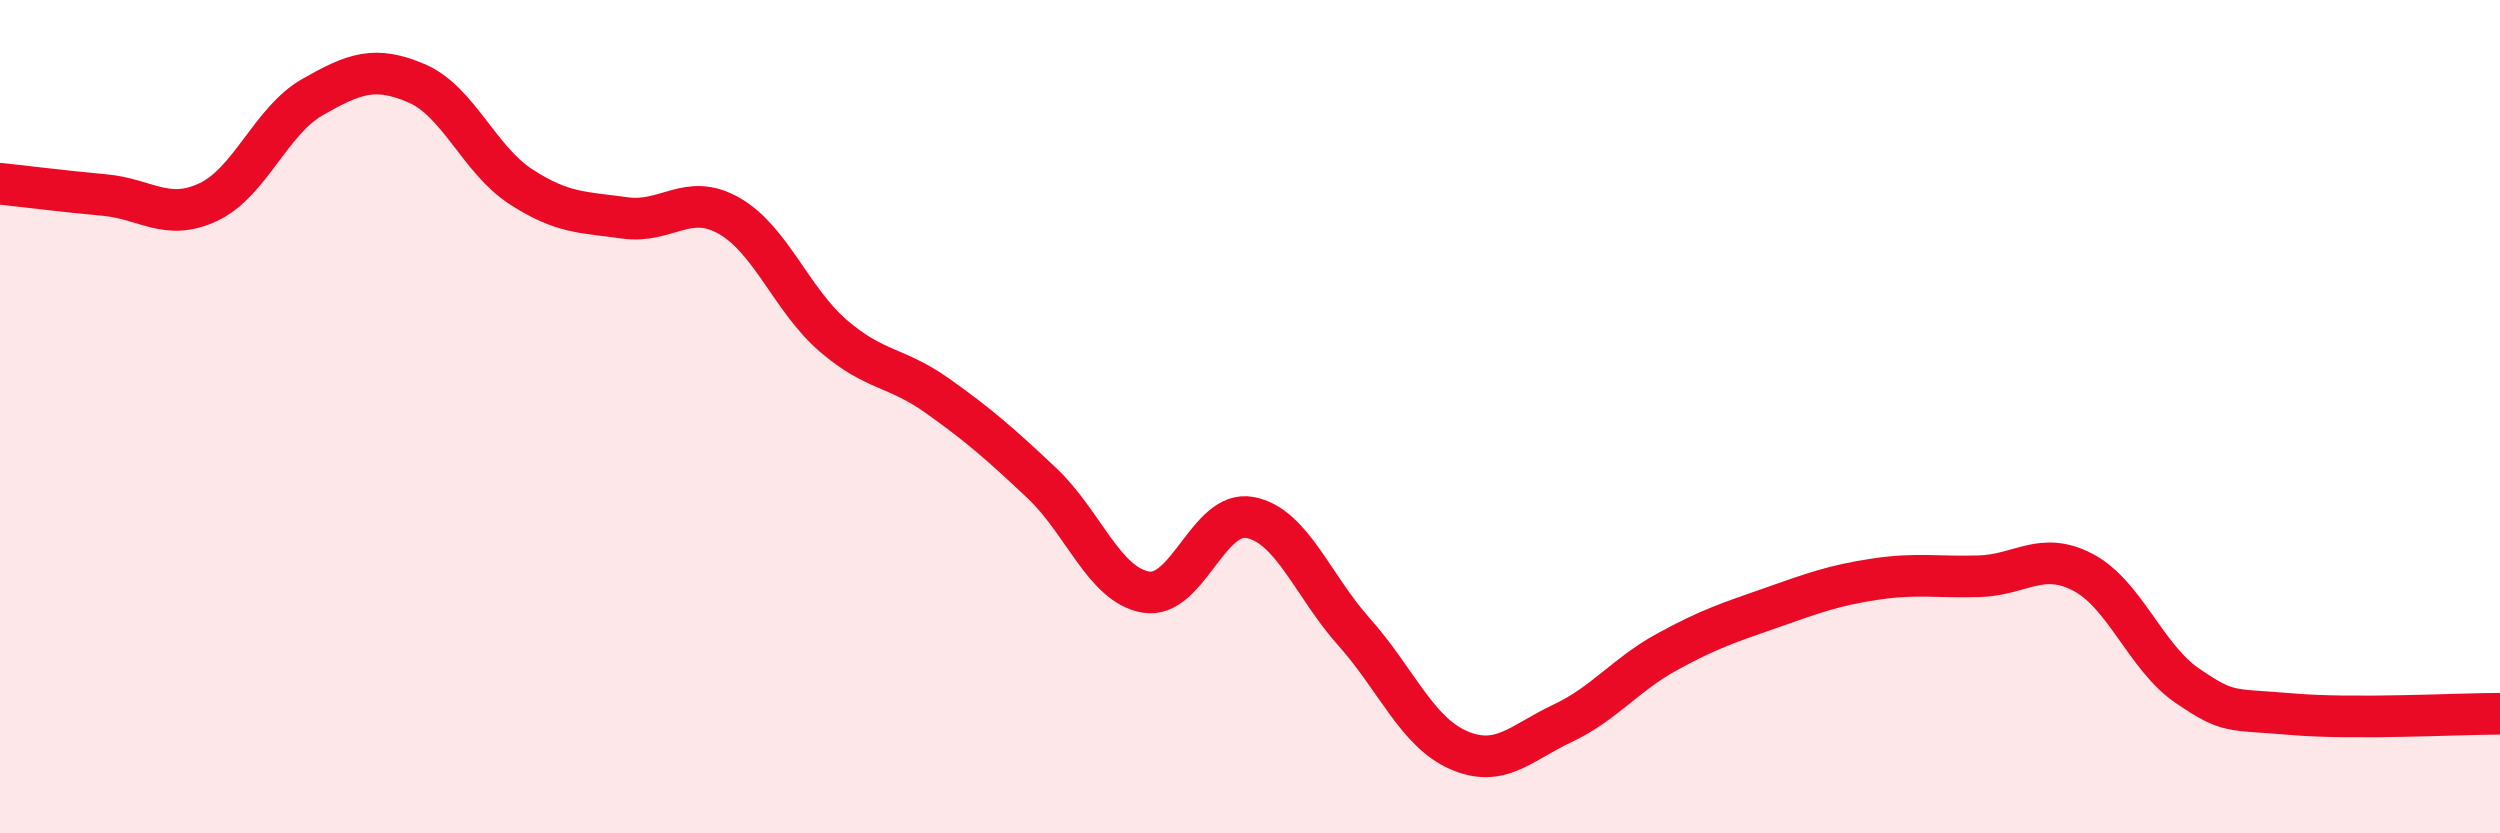
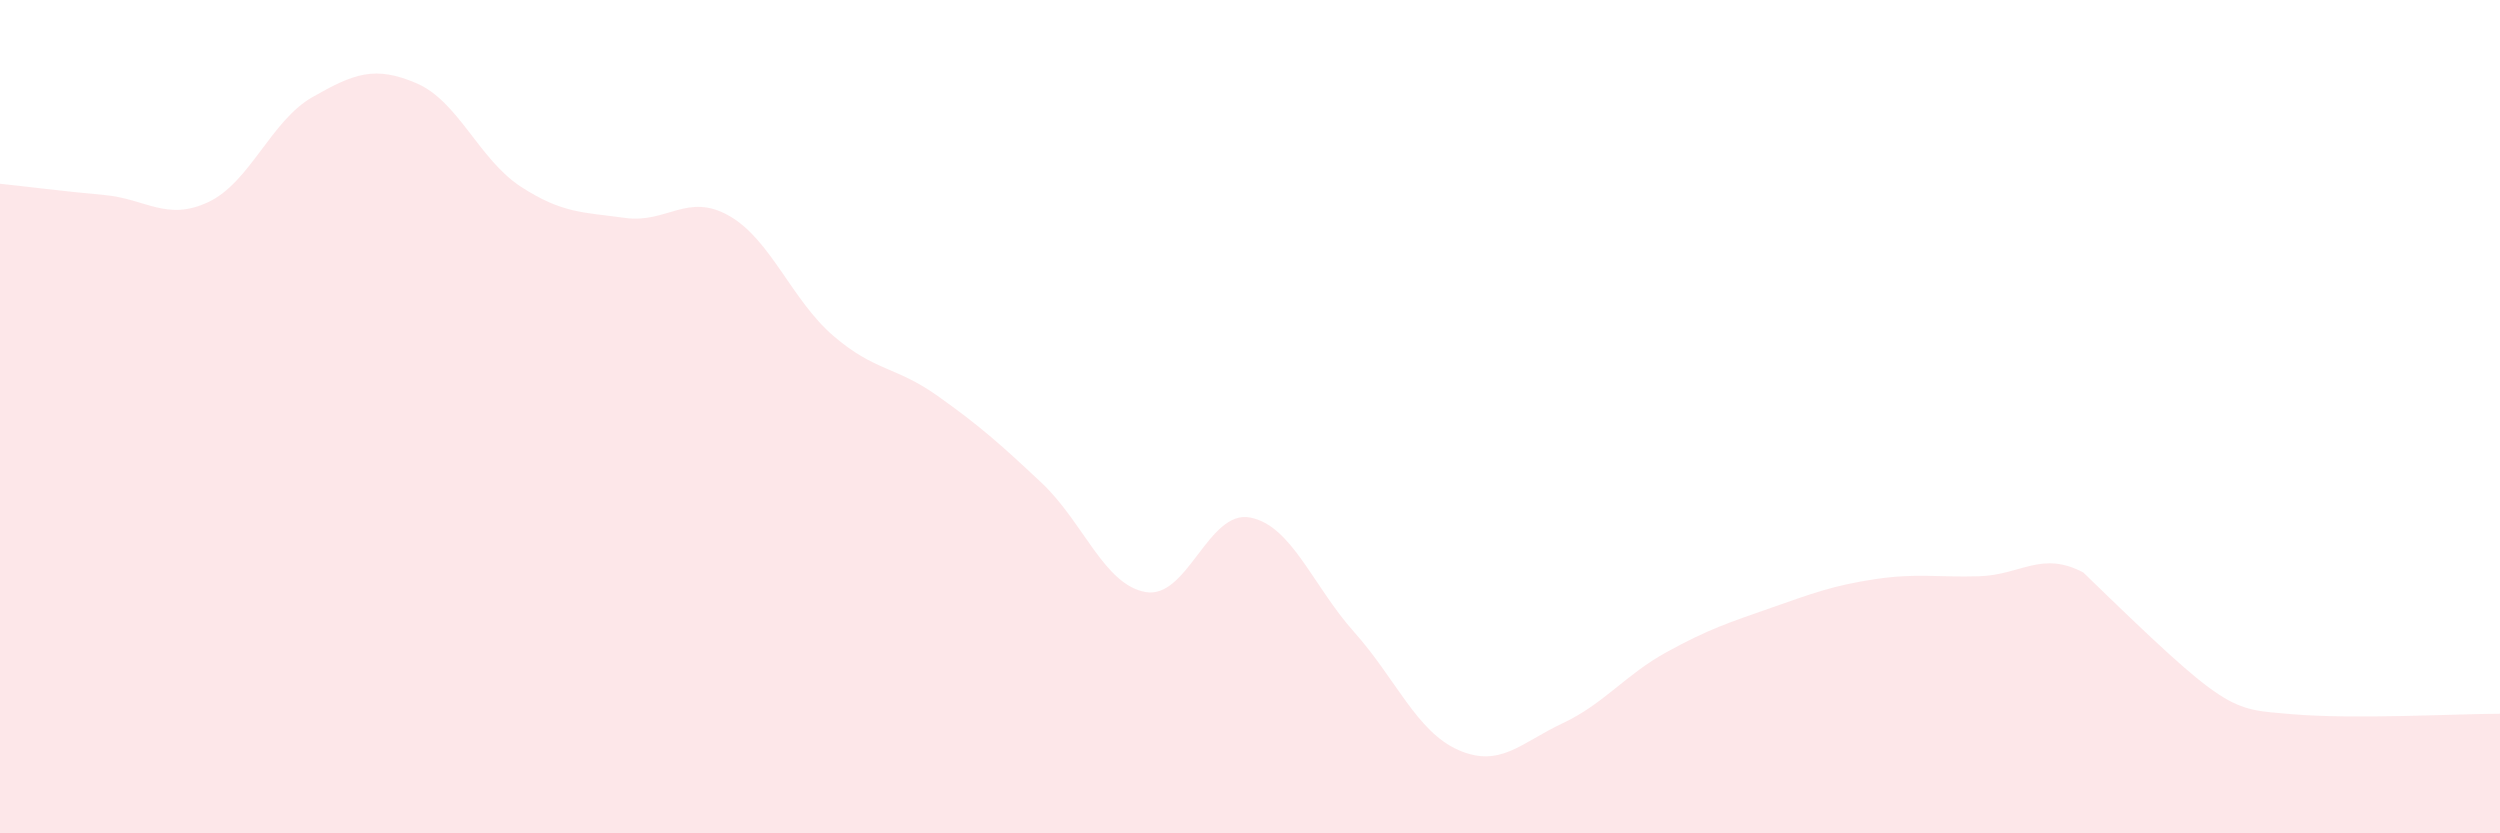
<svg xmlns="http://www.w3.org/2000/svg" width="60" height="20" viewBox="0 0 60 20">
-   <path d="M 0,4.41 C 0.5,4.46 1.5,4.59 2.5,4.68 C 3.5,4.77 4,5.32 5,4.85 C 6,4.38 6.5,2.9 7.5,2.33 C 8.5,1.76 9,1.57 10,2 C 11,2.43 11.5,3.83 12.5,4.48 C 13.5,5.13 14,5.09 15,5.23 C 16,5.37 16.5,4.61 17.5,5.18 C 18.5,5.75 19,7.2 20,8.06 C 21,8.92 21.5,8.79 22.5,9.5 C 23.5,10.21 24,10.65 25,11.59 C 26,12.53 26.5,14.04 27.5,14.21 C 28.5,14.38 29,12.23 30,12.42 C 31,12.61 31.5,14.05 32.5,15.17 C 33.5,16.29 34,17.56 35,18 C 36,18.44 36.5,17.83 37.5,17.36 C 38.5,16.89 39,16.2 40,15.65 C 41,15.1 41.5,14.94 42.5,14.59 C 43.5,14.24 44,14.05 45,13.9 C 46,13.75 46.5,13.86 47.5,13.83 C 48.5,13.8 49,13.21 50,13.74 C 51,14.27 51.5,15.78 52.5,16.46 C 53.5,17.14 53.5,17.01 55,17.14 C 56.5,17.27 59,17.13 60,17.13L60 20L0 20Z" fill="#EB0A25" opacity="0.1" stroke-linecap="round" stroke-linejoin="round" />
-   <path d="M 0,4.41 C 0.5,4.46 1.5,4.59 2.5,4.68 C 3.5,4.77 4,5.32 5,4.85 C 6,4.38 6.5,2.9 7.5,2.33 C 8.5,1.76 9,1.57 10,2 C 11,2.43 11.5,3.83 12.5,4.48 C 13.5,5.13 14,5.09 15,5.23 C 16,5.37 16.5,4.61 17.5,5.18 C 18.5,5.75 19,7.2 20,8.06 C 21,8.92 21.5,8.79 22.5,9.5 C 23.5,10.21 24,10.65 25,11.59 C 26,12.53 26.5,14.04 27.5,14.21 C 28.5,14.38 29,12.23 30,12.42 C 31,12.61 31.5,14.05 32.5,15.17 C 33.5,16.29 34,17.56 35,18 C 36,18.44 36.5,17.83 37.5,17.36 C 38.5,16.89 39,16.2 40,15.65 C 41,15.1 41.5,14.94 42.5,14.59 C 43.5,14.24 44,14.05 45,13.9 C 46,13.75 46.5,13.86 47.5,13.83 C 48.5,13.8 49,13.21 50,13.74 C 51,14.27 51.5,15.78 52.5,16.46 C 53.5,17.14 53.5,17.01 55,17.14 C 56.5,17.27 59,17.13 60,17.13" stroke="#EB0A25" stroke-width="1" fill="none" stroke-linecap="round" stroke-linejoin="round" />
+   <path d="M 0,4.41 C 0.5,4.46 1.5,4.59 2.5,4.68 C 3.5,4.77 4,5.32 5,4.85 C 6,4.38 6.5,2.9 7.5,2.33 C 8.5,1.76 9,1.57 10,2 C 11,2.43 11.5,3.83 12.5,4.48 C 13.5,5.13 14,5.09 15,5.23 C 16,5.37 16.5,4.61 17.5,5.18 C 18.5,5.75 19,7.2 20,8.06 C 21,8.92 21.5,8.79 22.5,9.5 C 23.5,10.21 24,10.65 25,11.59 C 26,12.53 26.5,14.04 27.5,14.21 C 28.5,14.38 29,12.23 30,12.42 C 31,12.61 31.5,14.05 32.5,15.17 C 33.5,16.29 34,17.56 35,18 C 36,18.44 36.5,17.83 37.5,17.36 C 38.5,16.89 39,16.2 40,15.65 C 41,15.1 41.5,14.94 42.5,14.59 C 43.5,14.24 44,14.05 45,13.9 C 46,13.75 46.5,13.86 47.5,13.83 C 48.5,13.8 49,13.21 50,13.74 C 53.5,17.14 53.5,17.01 55,17.14 C 56.5,17.27 59,17.13 60,17.13L60 20L0 20Z" fill="#EB0A25" opacity="0.1" stroke-linecap="round" stroke-linejoin="round" />
</svg>